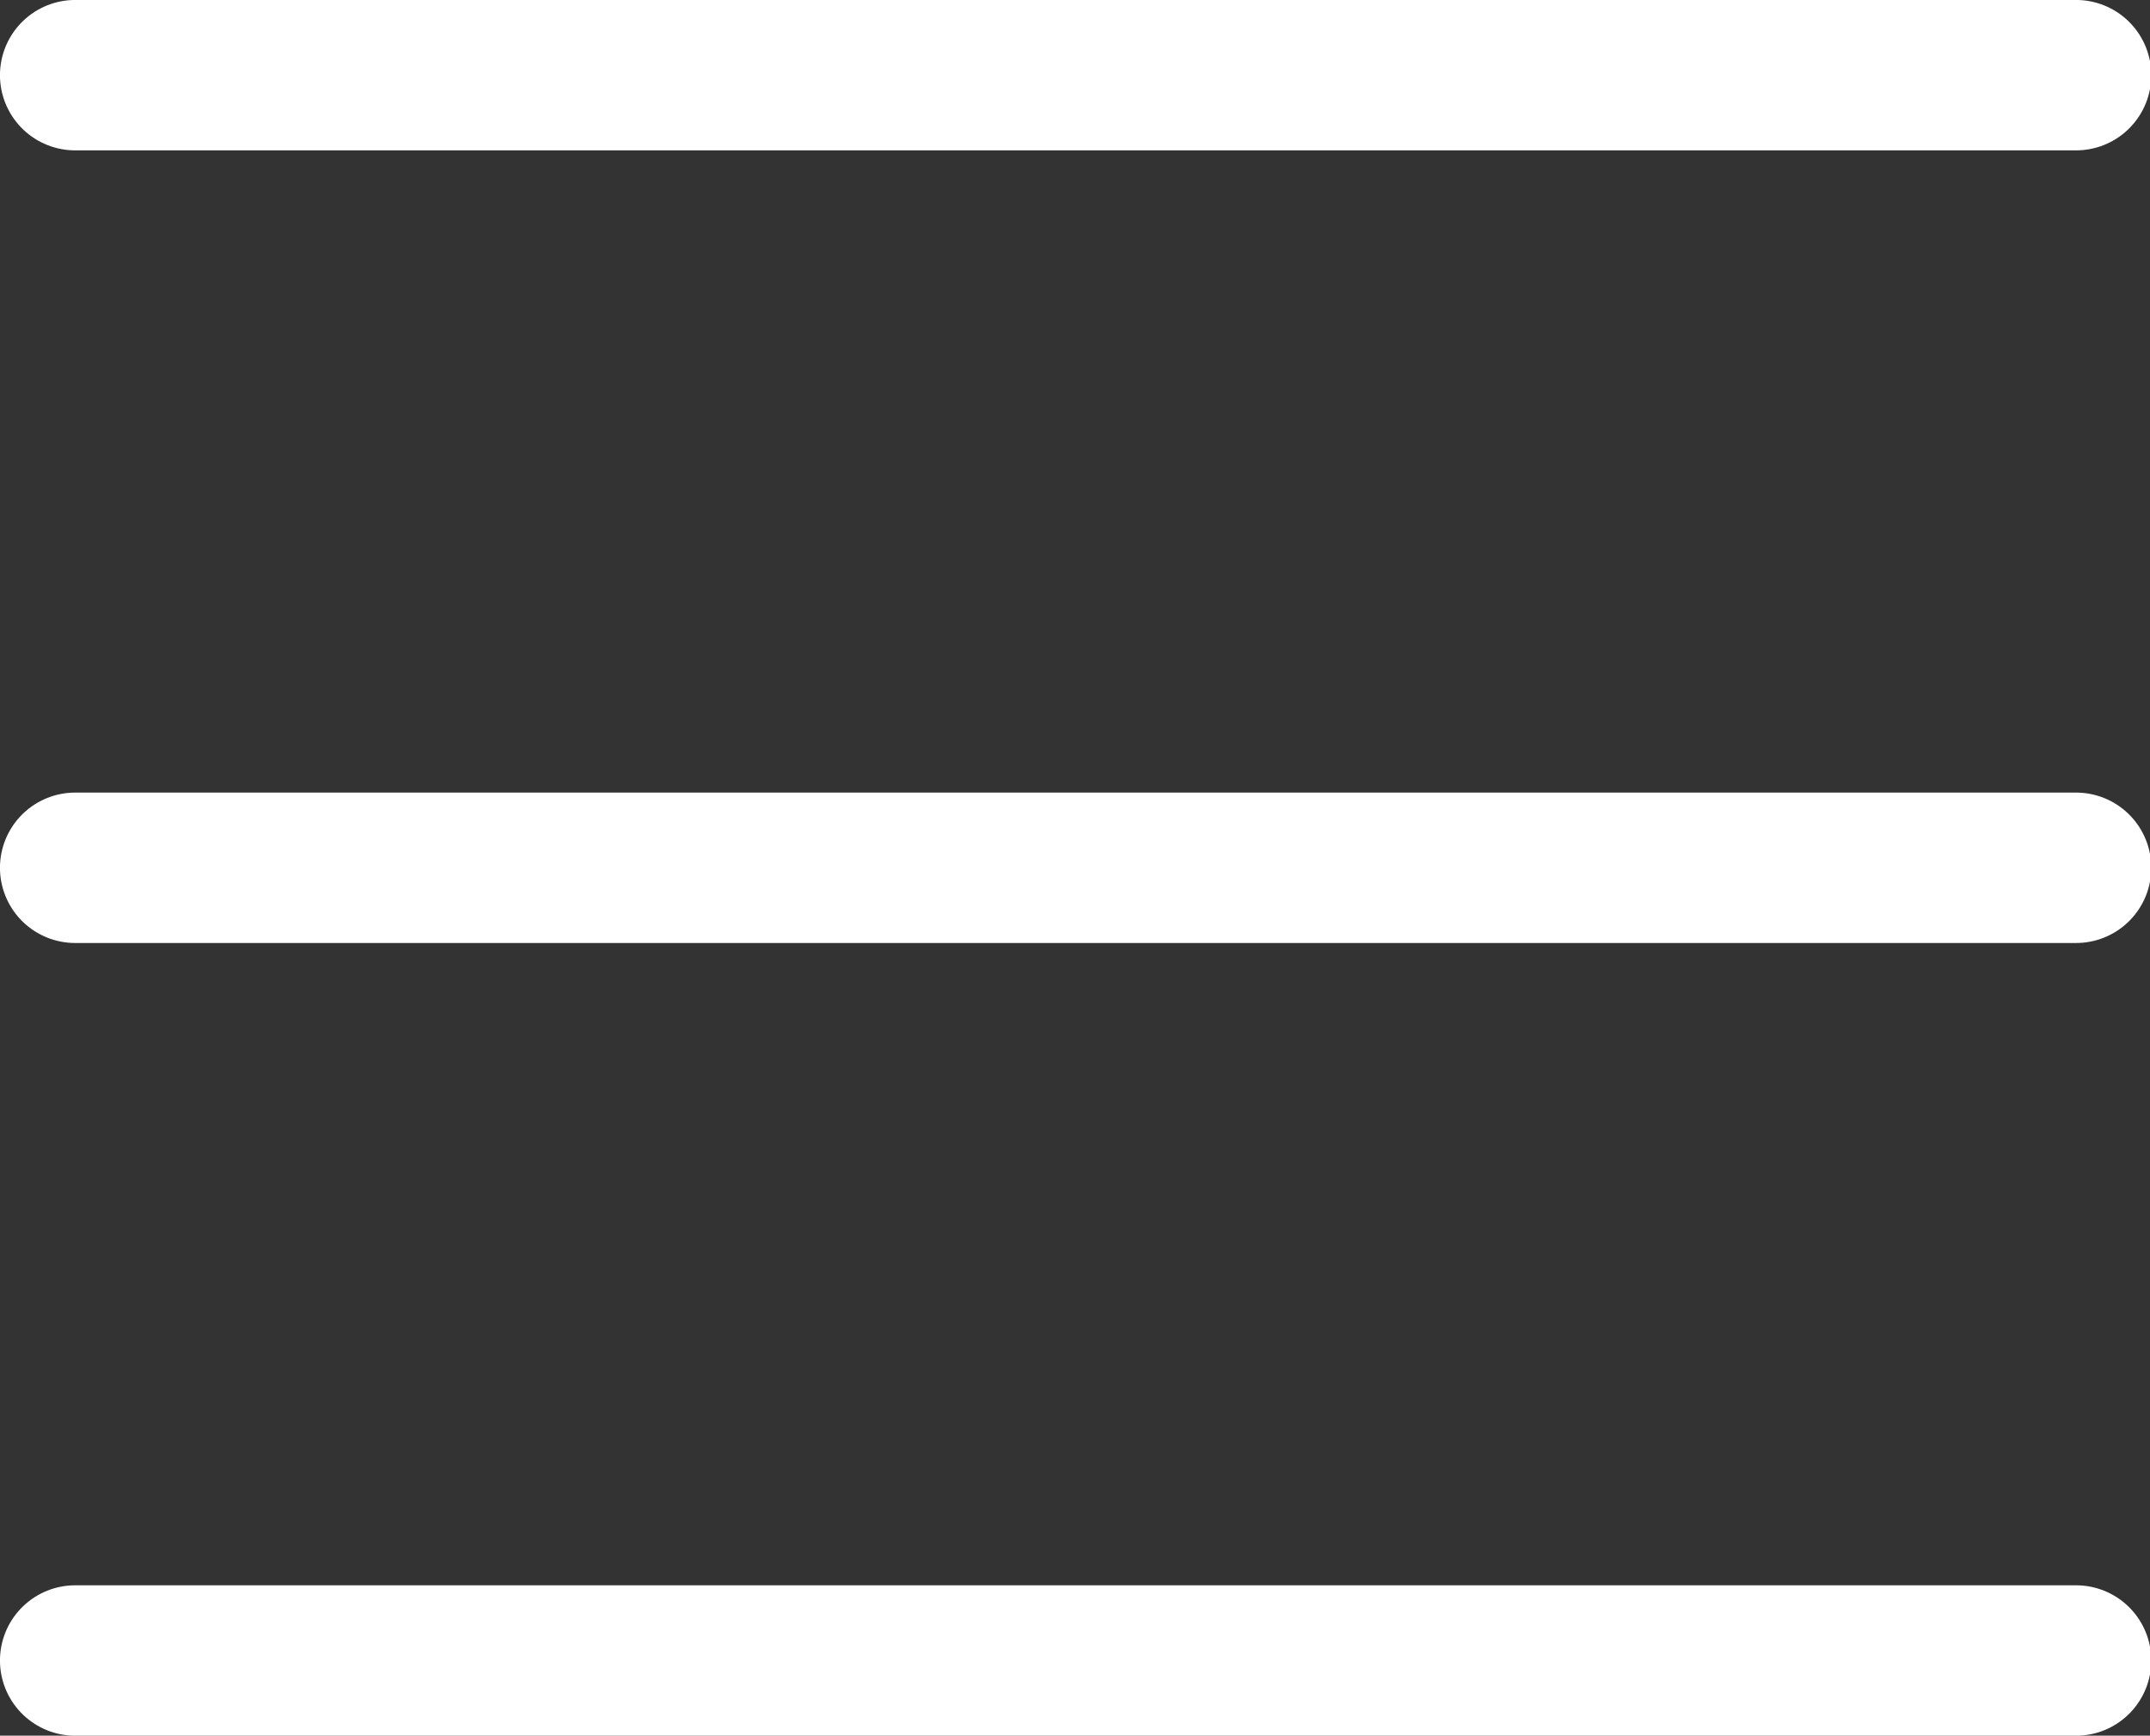
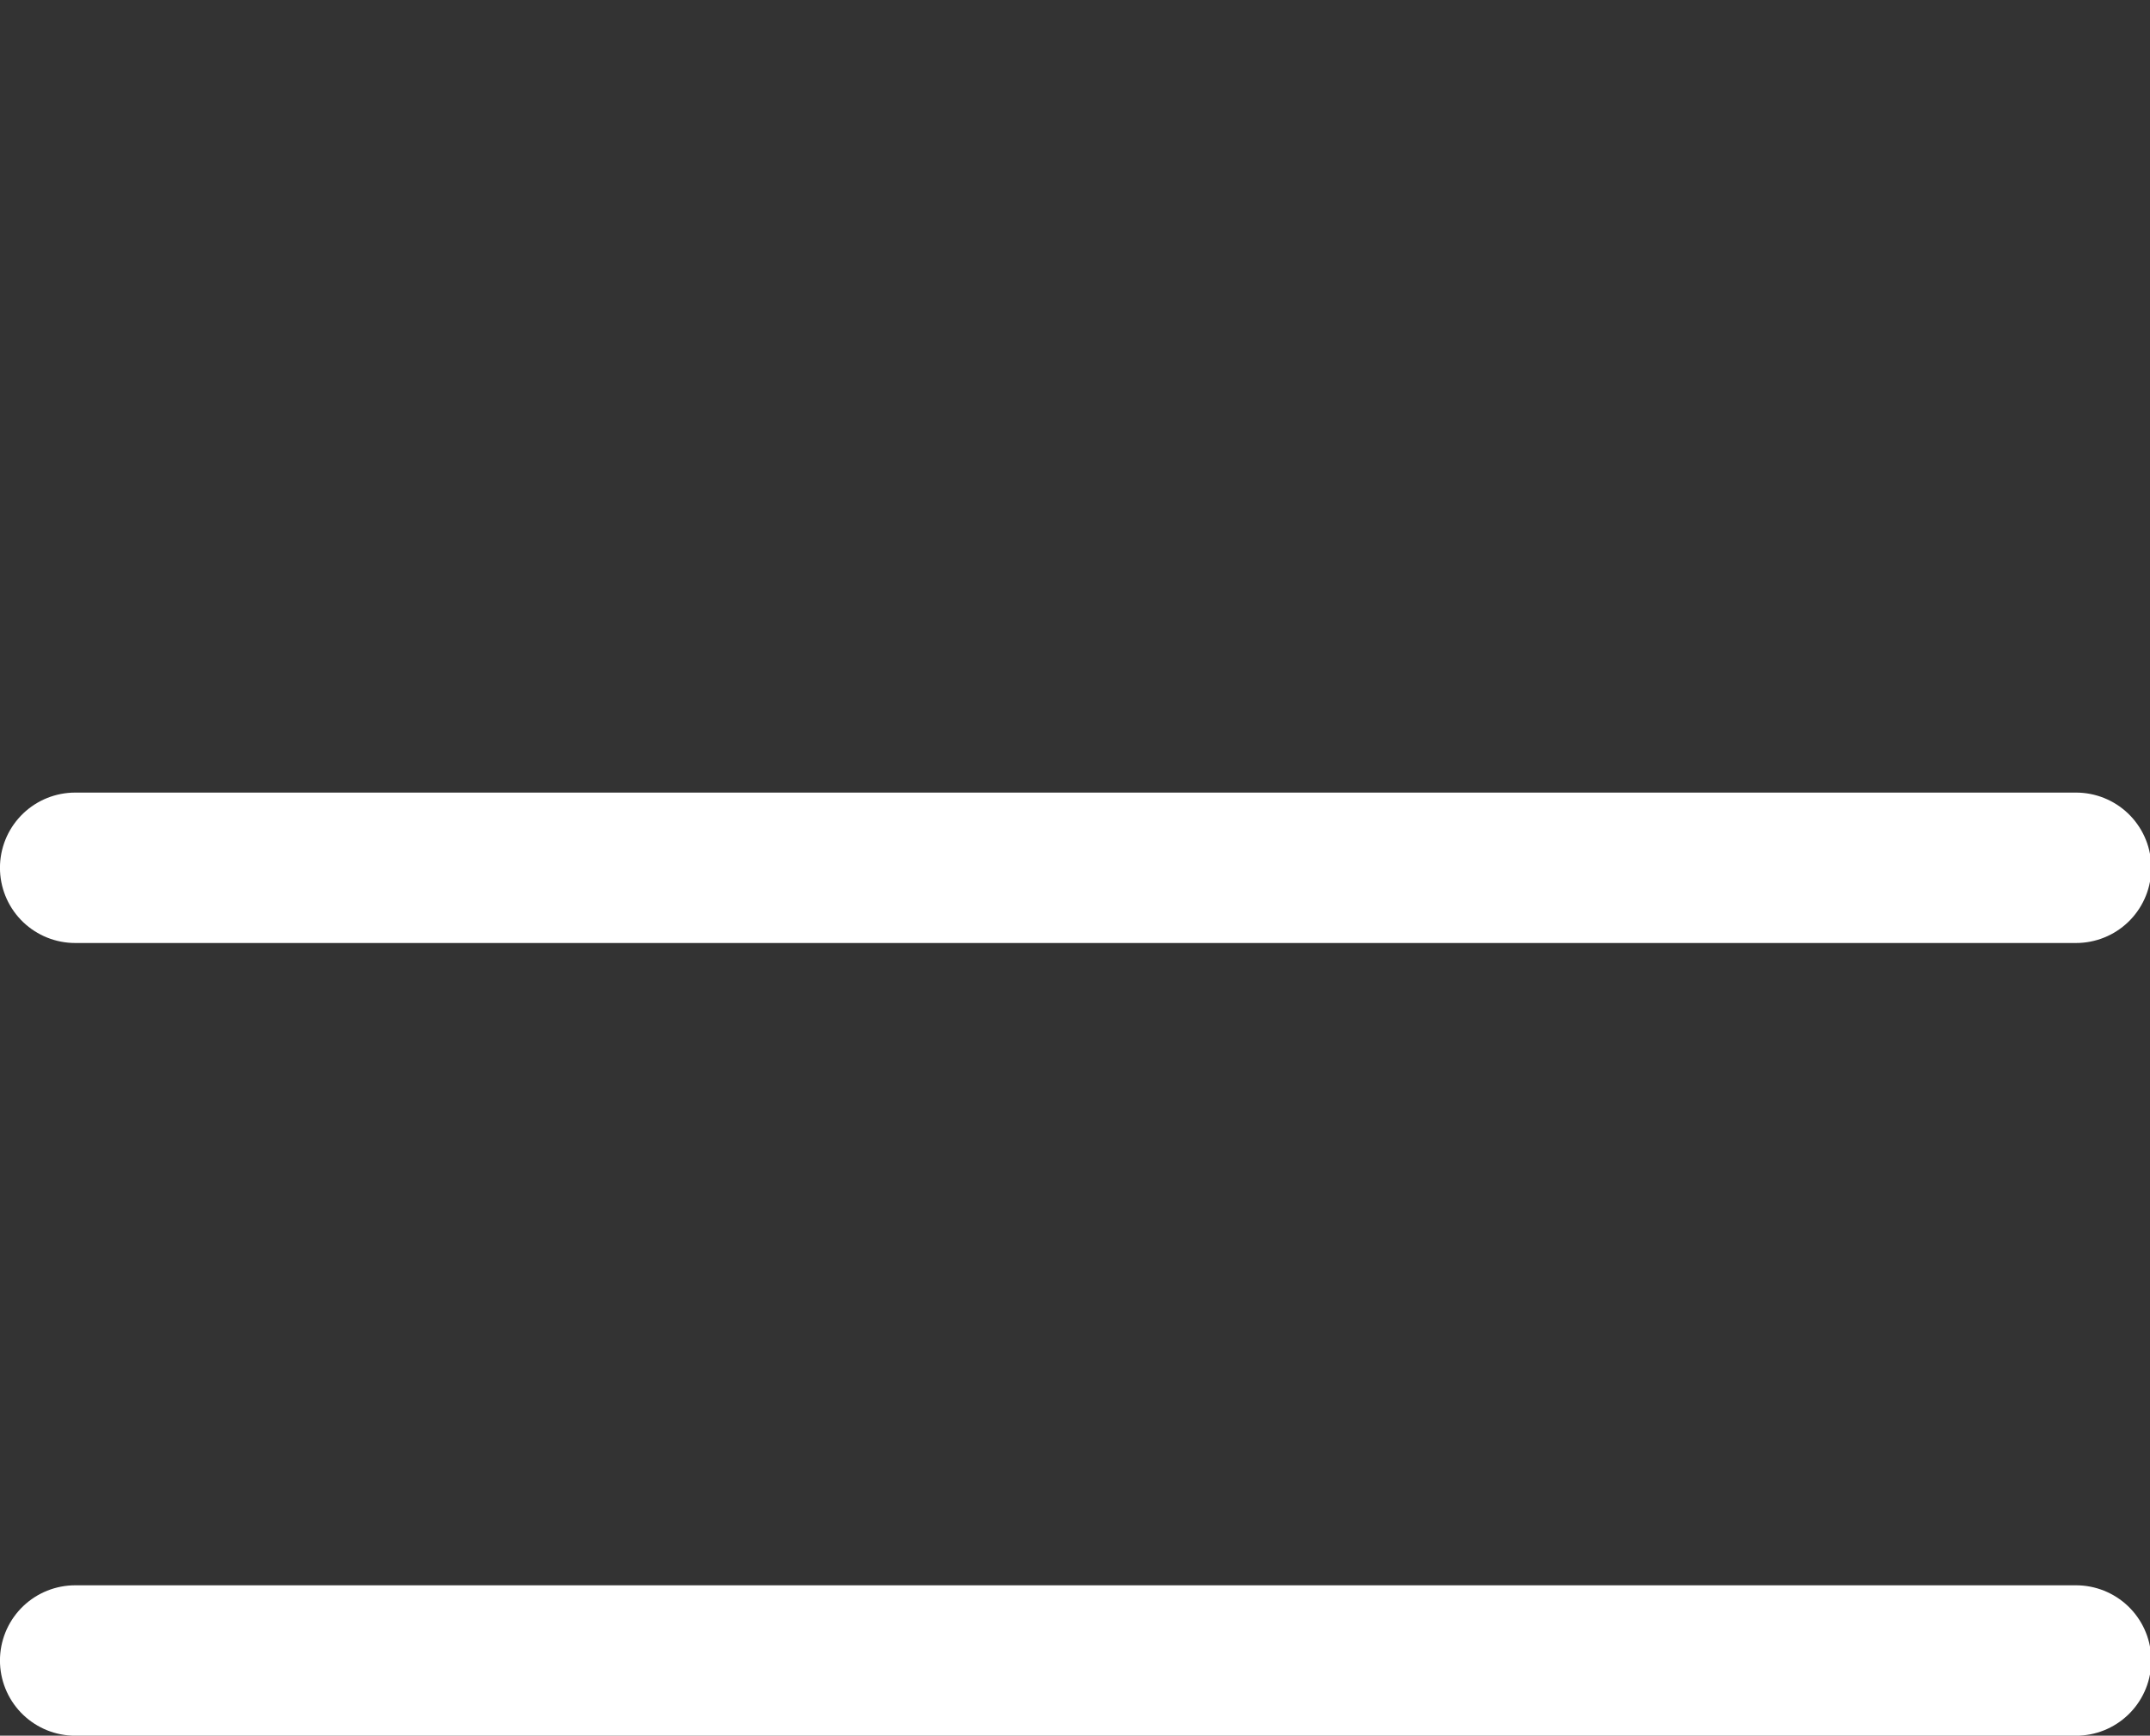
<svg xmlns="http://www.w3.org/2000/svg" xmlns:ns1="http://www.inkscape.org/namespaces/inkscape" xmlns:ns2="http://sodipodi.sourceforge.net/DTD/sodipodi-0.dtd" viewBox="0 0 25.224 20.367" id="svg3002" ns1:version="1.2 (dc2aedaf03, 2022-05-15)" ns2:docname="menu-icon.svg">
  <rect x="0" y="0" width="25.224" height="20.367" fill="#333333" stroke="none" />
  <defs id="defs2999">
    <clipPath clipPathUnits="userSpaceOnUse" id="clipPath1610">
      <path d="m 2427,6397.11 h 133.63 V 6290.3 H 2427 Z" id="path1608" />
    </clipPath>
  </defs>
  <g ns1:label="Layer 1" ns1:groupmode="layer" id="layer1" transform="translate(-155.242,-219.143)">
    <g id="g1584" transform="matrix(0.353,0,0,-0.353,156.124,220.025)">
-       <path d="M 0,0 H 66.5" style="fill:none;stroke:#ffffff;stroke-width:5;stroke-linecap:round;stroke-linejoin:miter;stroke-miterlimit:4;stroke-dasharray:none;stroke-opacity:1" id="path1586" />
-     </g>
+       </g>
    <g id="g1588" transform="matrix(0.353,0,0,-0.353,156.124,229.326)">
      <path d="M 0,0 H 66.5" style="fill:none;stroke:#ffffff;stroke-width:5;stroke-linecap:round;stroke-linejoin:miter;stroke-miterlimit:4;stroke-dasharray:none;stroke-opacity:1" id="path1590" />
    </g>
    <g id="g1592" transform="matrix(0.353,0,0,-0.353,156.124,238.628)">
      <path d="M 0,0 H 66.5" style="fill:none;stroke:#ffffff;stroke-width:5;stroke-linecap:round;stroke-linejoin:miter;stroke-miterlimit:4;stroke-dasharray:none;stroke-opacity:1" id="path1594" />
    </g>
  </g>
</svg>